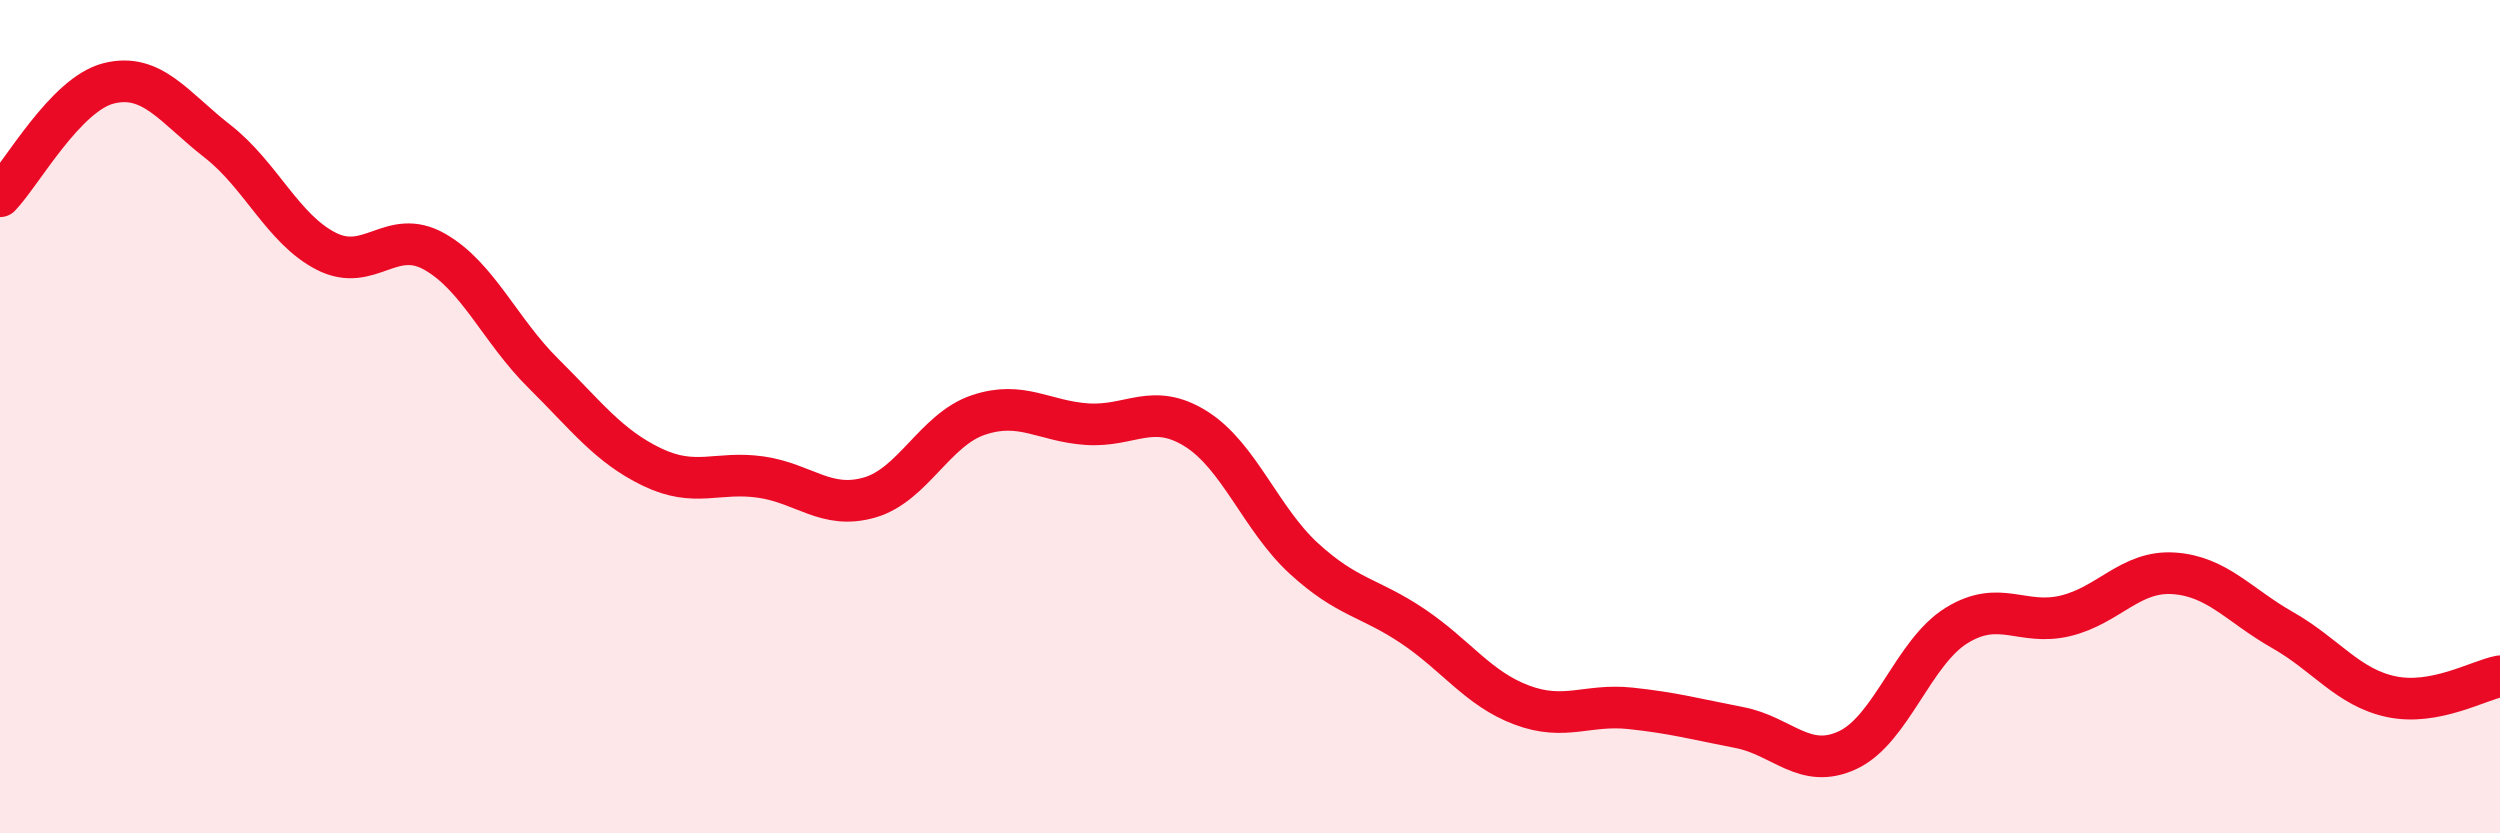
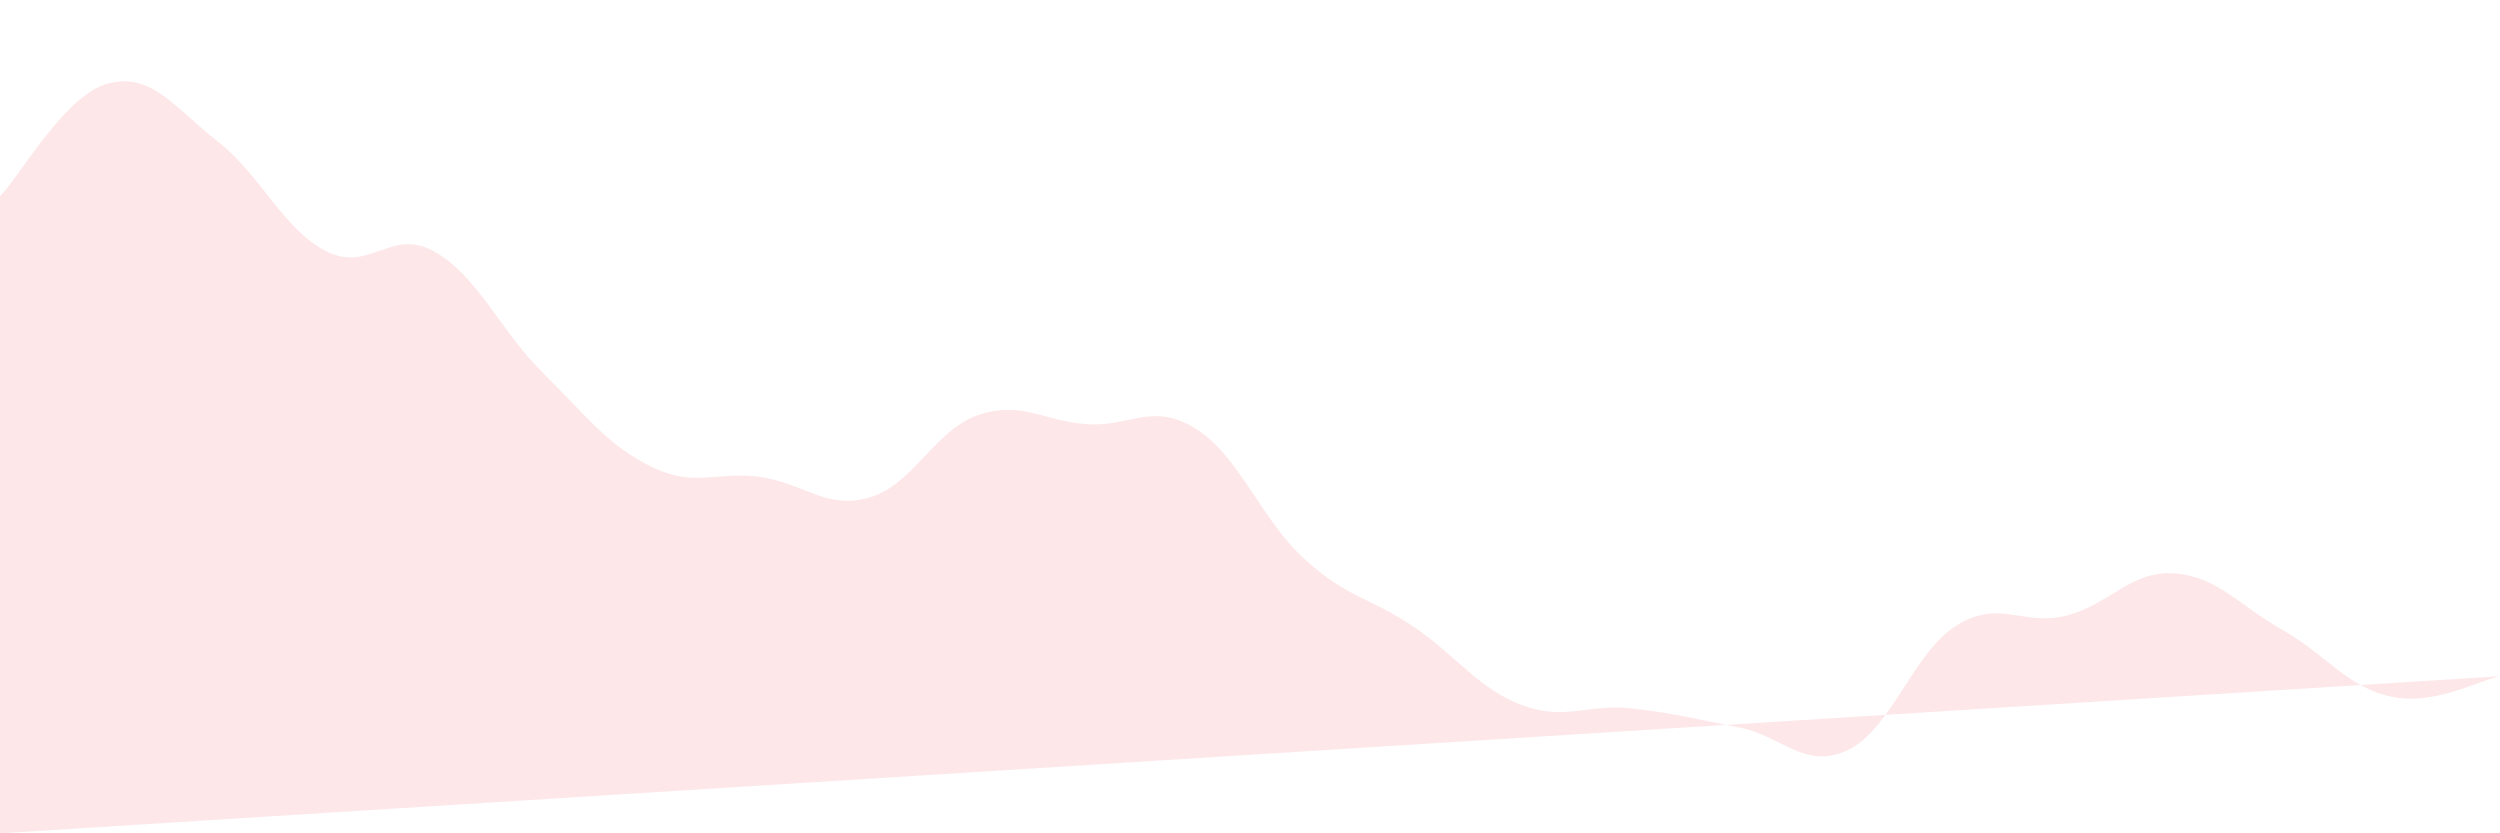
<svg xmlns="http://www.w3.org/2000/svg" width="60" height="20" viewBox="0 0 60 20">
-   <path d="M 0,4.71 C 0.52,4.17 1.57,2.26 2.61,2 C 3.65,1.74 4.18,2.58 5.22,3.39 C 6.26,4.2 6.79,5.5 7.83,6.03 C 8.87,6.56 9.39,5.45 10.43,6.04 C 11.47,6.63 12,7.93 13.04,8.96 C 14.08,9.99 14.61,10.71 15.65,11.21 C 16.69,11.71 17.22,11.3 18.26,11.45 C 19.3,11.6 19.83,12.24 20.87,11.94 C 21.91,11.64 22.44,10.31 23.48,9.96 C 24.52,9.61 25.05,10.11 26.09,10.18 C 27.13,10.25 27.66,9.64 28.7,10.29 C 29.74,10.94 30.26,12.46 31.3,13.41 C 32.34,14.36 32.87,14.33 33.91,15.03 C 34.95,15.73 35.48,16.53 36.52,16.92 C 37.56,17.31 38.09,16.89 39.13,17 C 40.17,17.11 40.7,17.26 41.74,17.46 C 42.78,17.66 43.31,18.49 44.35,18 C 45.39,17.51 45.92,15.65 46.96,15.01 C 48,14.37 48.53,15.03 49.57,14.78 C 50.61,14.53 51.13,13.69 52.17,13.76 C 53.21,13.83 53.74,14.53 54.78,15.12 C 55.82,15.71 56.35,16.5 57.39,16.72 C 58.43,16.94 59.48,16.33 60,16.23L60 20L0 20Z" fill="#EB0A25" opacity="0.1" stroke-linecap="round" stroke-linejoin="round" />
-   <path d="M 0,4.71 C 0.52,4.17 1.57,2.26 2.61,2 C 3.65,1.74 4.18,2.58 5.22,3.39 C 6.26,4.2 6.79,5.5 7.83,6.03 C 8.87,6.56 9.39,5.45 10.43,6.04 C 11.47,6.63 12,7.93 13.04,8.96 C 14.08,9.99 14.61,10.71 15.65,11.21 C 16.69,11.71 17.22,11.3 18.26,11.45 C 19.3,11.6 19.83,12.24 20.87,11.94 C 21.91,11.64 22.44,10.31 23.48,9.96 C 24.52,9.61 25.05,10.11 26.09,10.18 C 27.13,10.25 27.66,9.64 28.7,10.29 C 29.74,10.94 30.26,12.46 31.3,13.41 C 32.34,14.36 32.87,14.33 33.91,15.03 C 34.95,15.73 35.48,16.53 36.52,16.92 C 37.56,17.31 38.09,16.89 39.13,17 C 40.17,17.11 40.7,17.26 41.74,17.46 C 42.78,17.66 43.31,18.49 44.35,18 C 45.39,17.51 45.92,15.65 46.96,15.01 C 48,14.37 48.53,15.03 49.57,14.78 C 50.61,14.53 51.13,13.69 52.17,13.76 C 53.21,13.83 53.74,14.53 54.78,15.12 C 55.82,15.71 56.35,16.5 57.39,16.72 C 58.43,16.94 59.48,16.33 60,16.23" stroke="#EB0A25" stroke-width="1" fill="none" stroke-linecap="round" stroke-linejoin="round" />
+   <path d="M 0,4.71 C 0.52,4.17 1.57,2.26 2.61,2 C 3.65,1.74 4.18,2.58 5.22,3.39 C 6.26,4.2 6.79,5.5 7.83,6.03 C 8.87,6.56 9.39,5.45 10.43,6.04 C 11.47,6.63 12,7.93 13.04,8.96 C 14.08,9.99 14.61,10.71 15.65,11.21 C 16.69,11.71 17.22,11.3 18.26,11.45 C 19.3,11.6 19.83,12.24 20.87,11.94 C 21.91,11.64 22.44,10.31 23.48,9.96 C 24.52,9.61 25.05,10.11 26.09,10.18 C 27.13,10.25 27.66,9.64 28.7,10.29 C 29.74,10.94 30.26,12.46 31.3,13.41 C 32.34,14.36 32.87,14.33 33.91,15.03 C 34.95,15.73 35.48,16.53 36.52,16.92 C 37.56,17.31 38.09,16.89 39.13,17 C 40.17,17.11 40.7,17.26 41.74,17.46 C 42.78,17.66 43.31,18.49 44.35,18 C 45.39,17.51 45.92,15.65 46.96,15.01 C 48,14.37 48.53,15.03 49.57,14.78 C 50.61,14.53 51.13,13.69 52.17,13.76 C 53.21,13.83 53.74,14.53 54.78,15.12 C 55.82,15.71 56.35,16.5 57.39,16.72 C 58.43,16.94 59.48,16.33 60,16.23L0 20Z" fill="#EB0A25" opacity="0.1" stroke-linecap="round" stroke-linejoin="round" />
</svg>